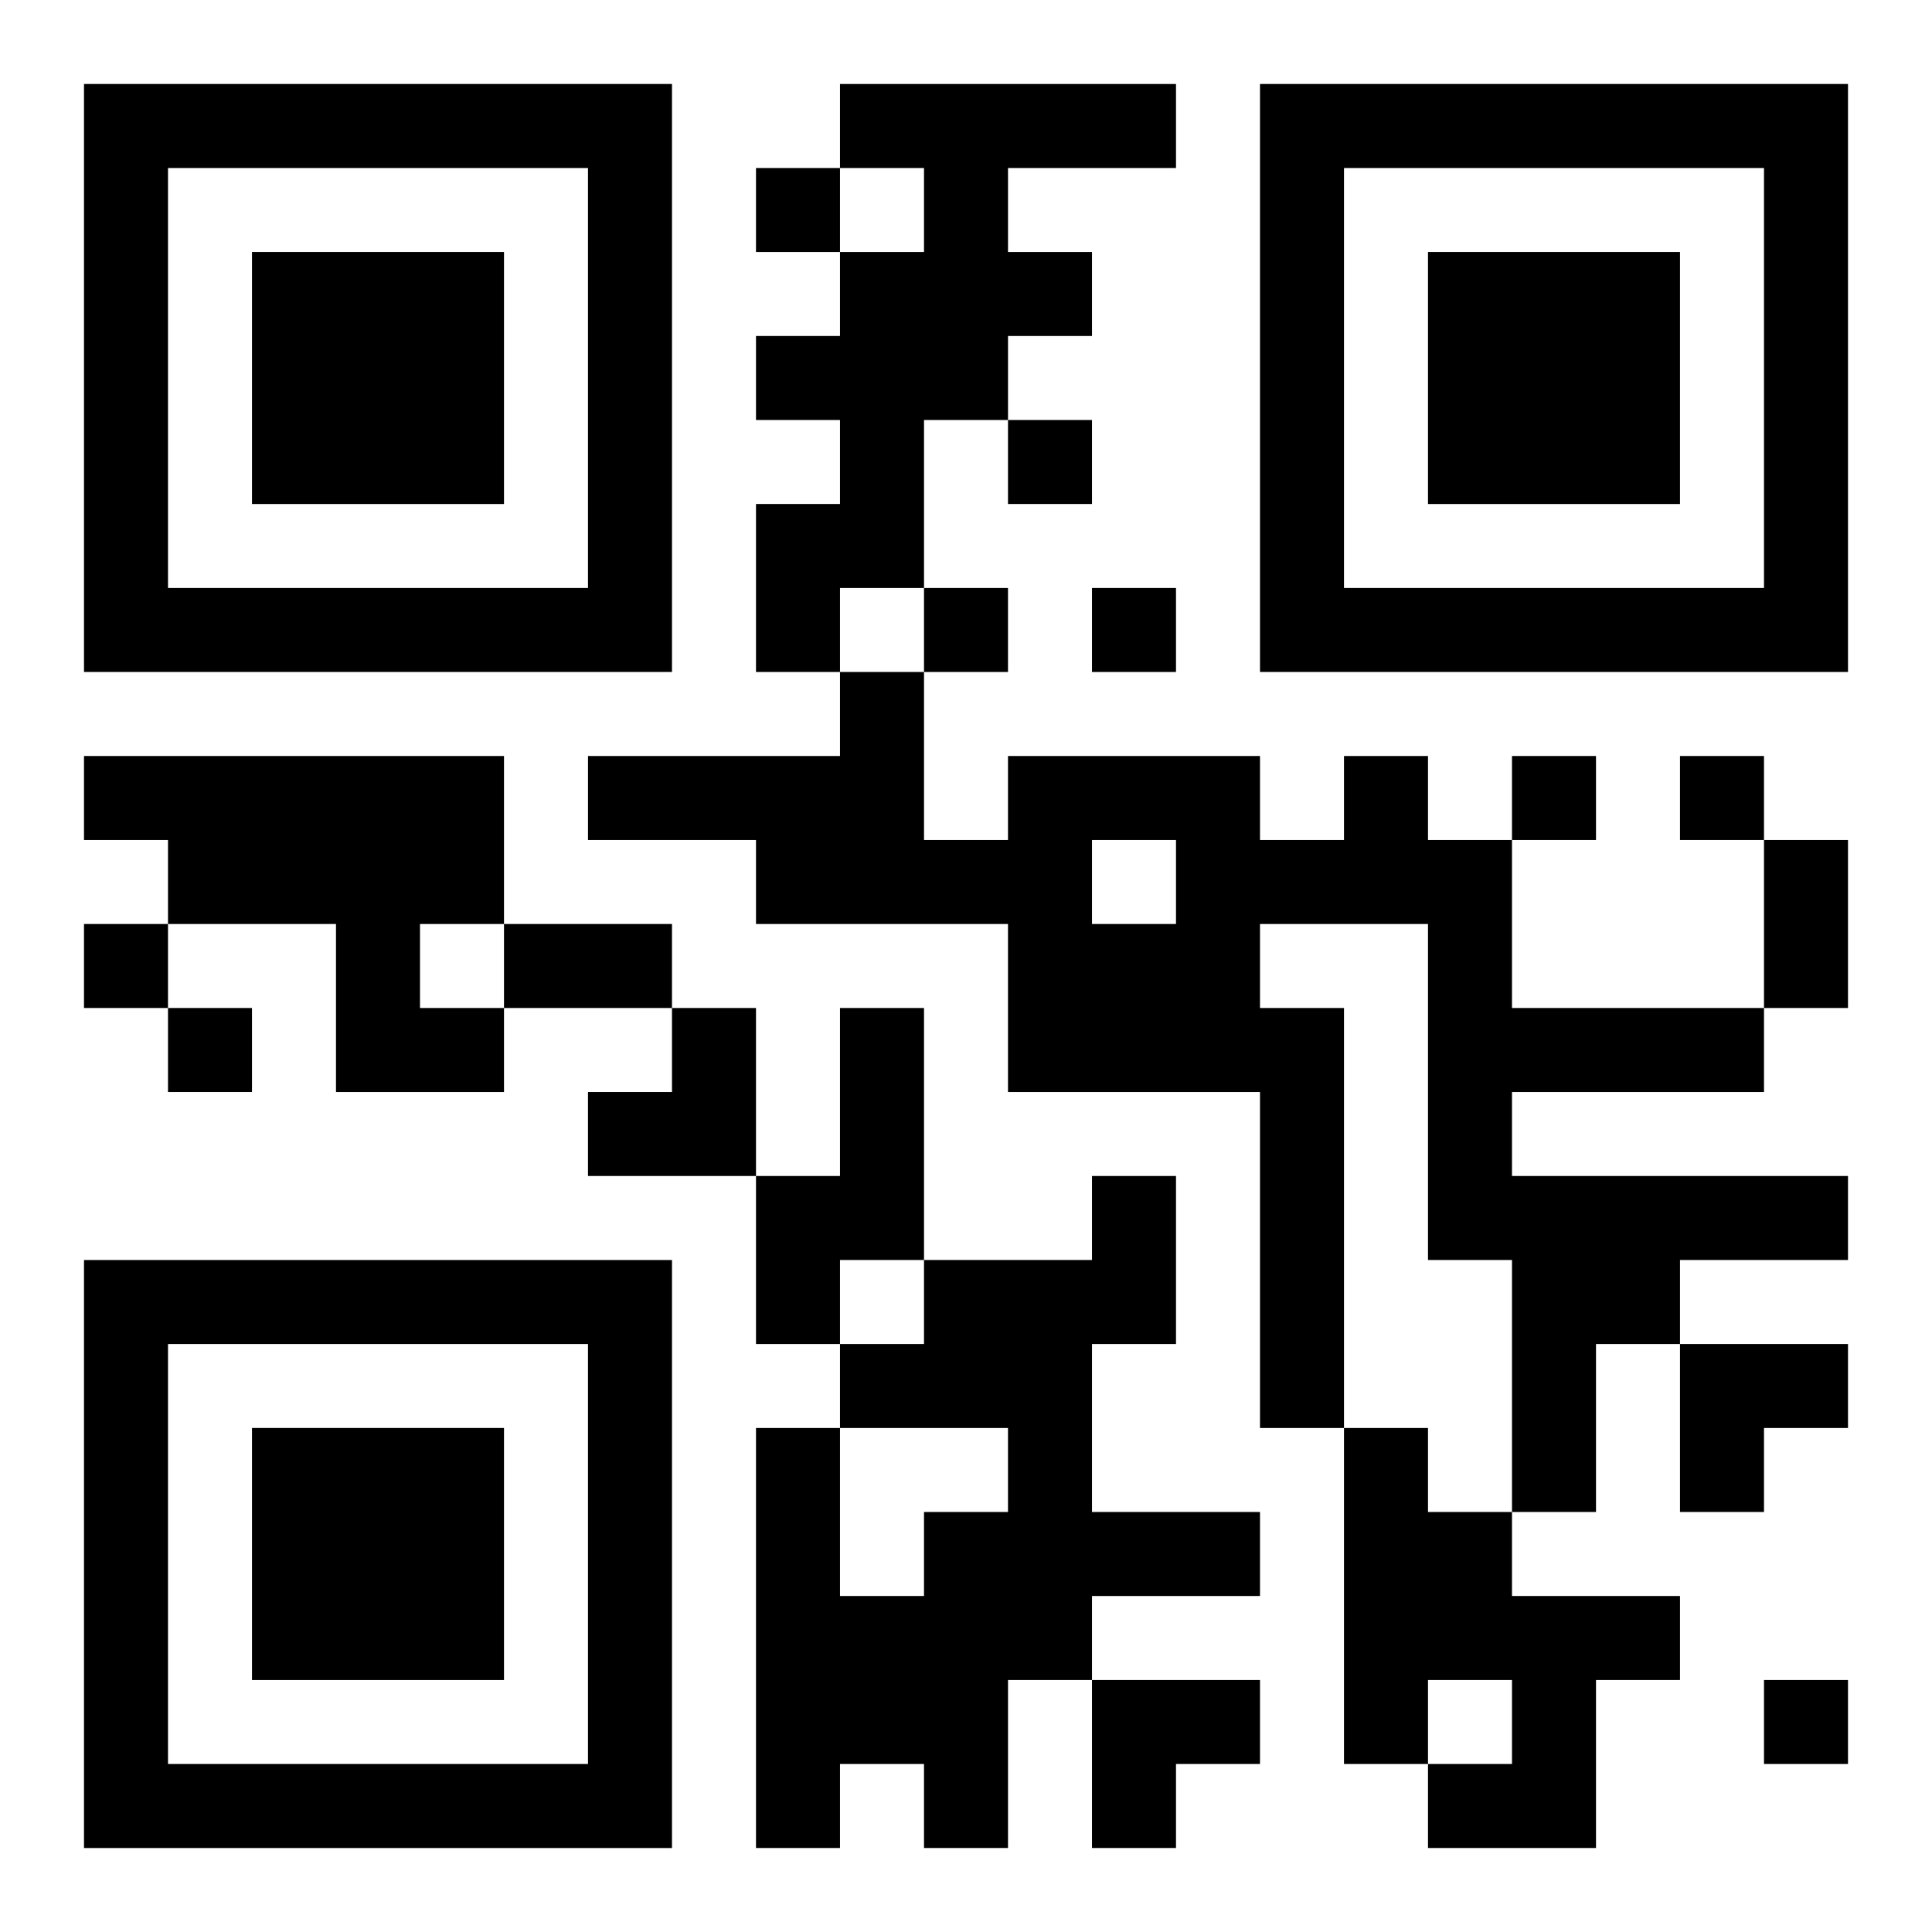
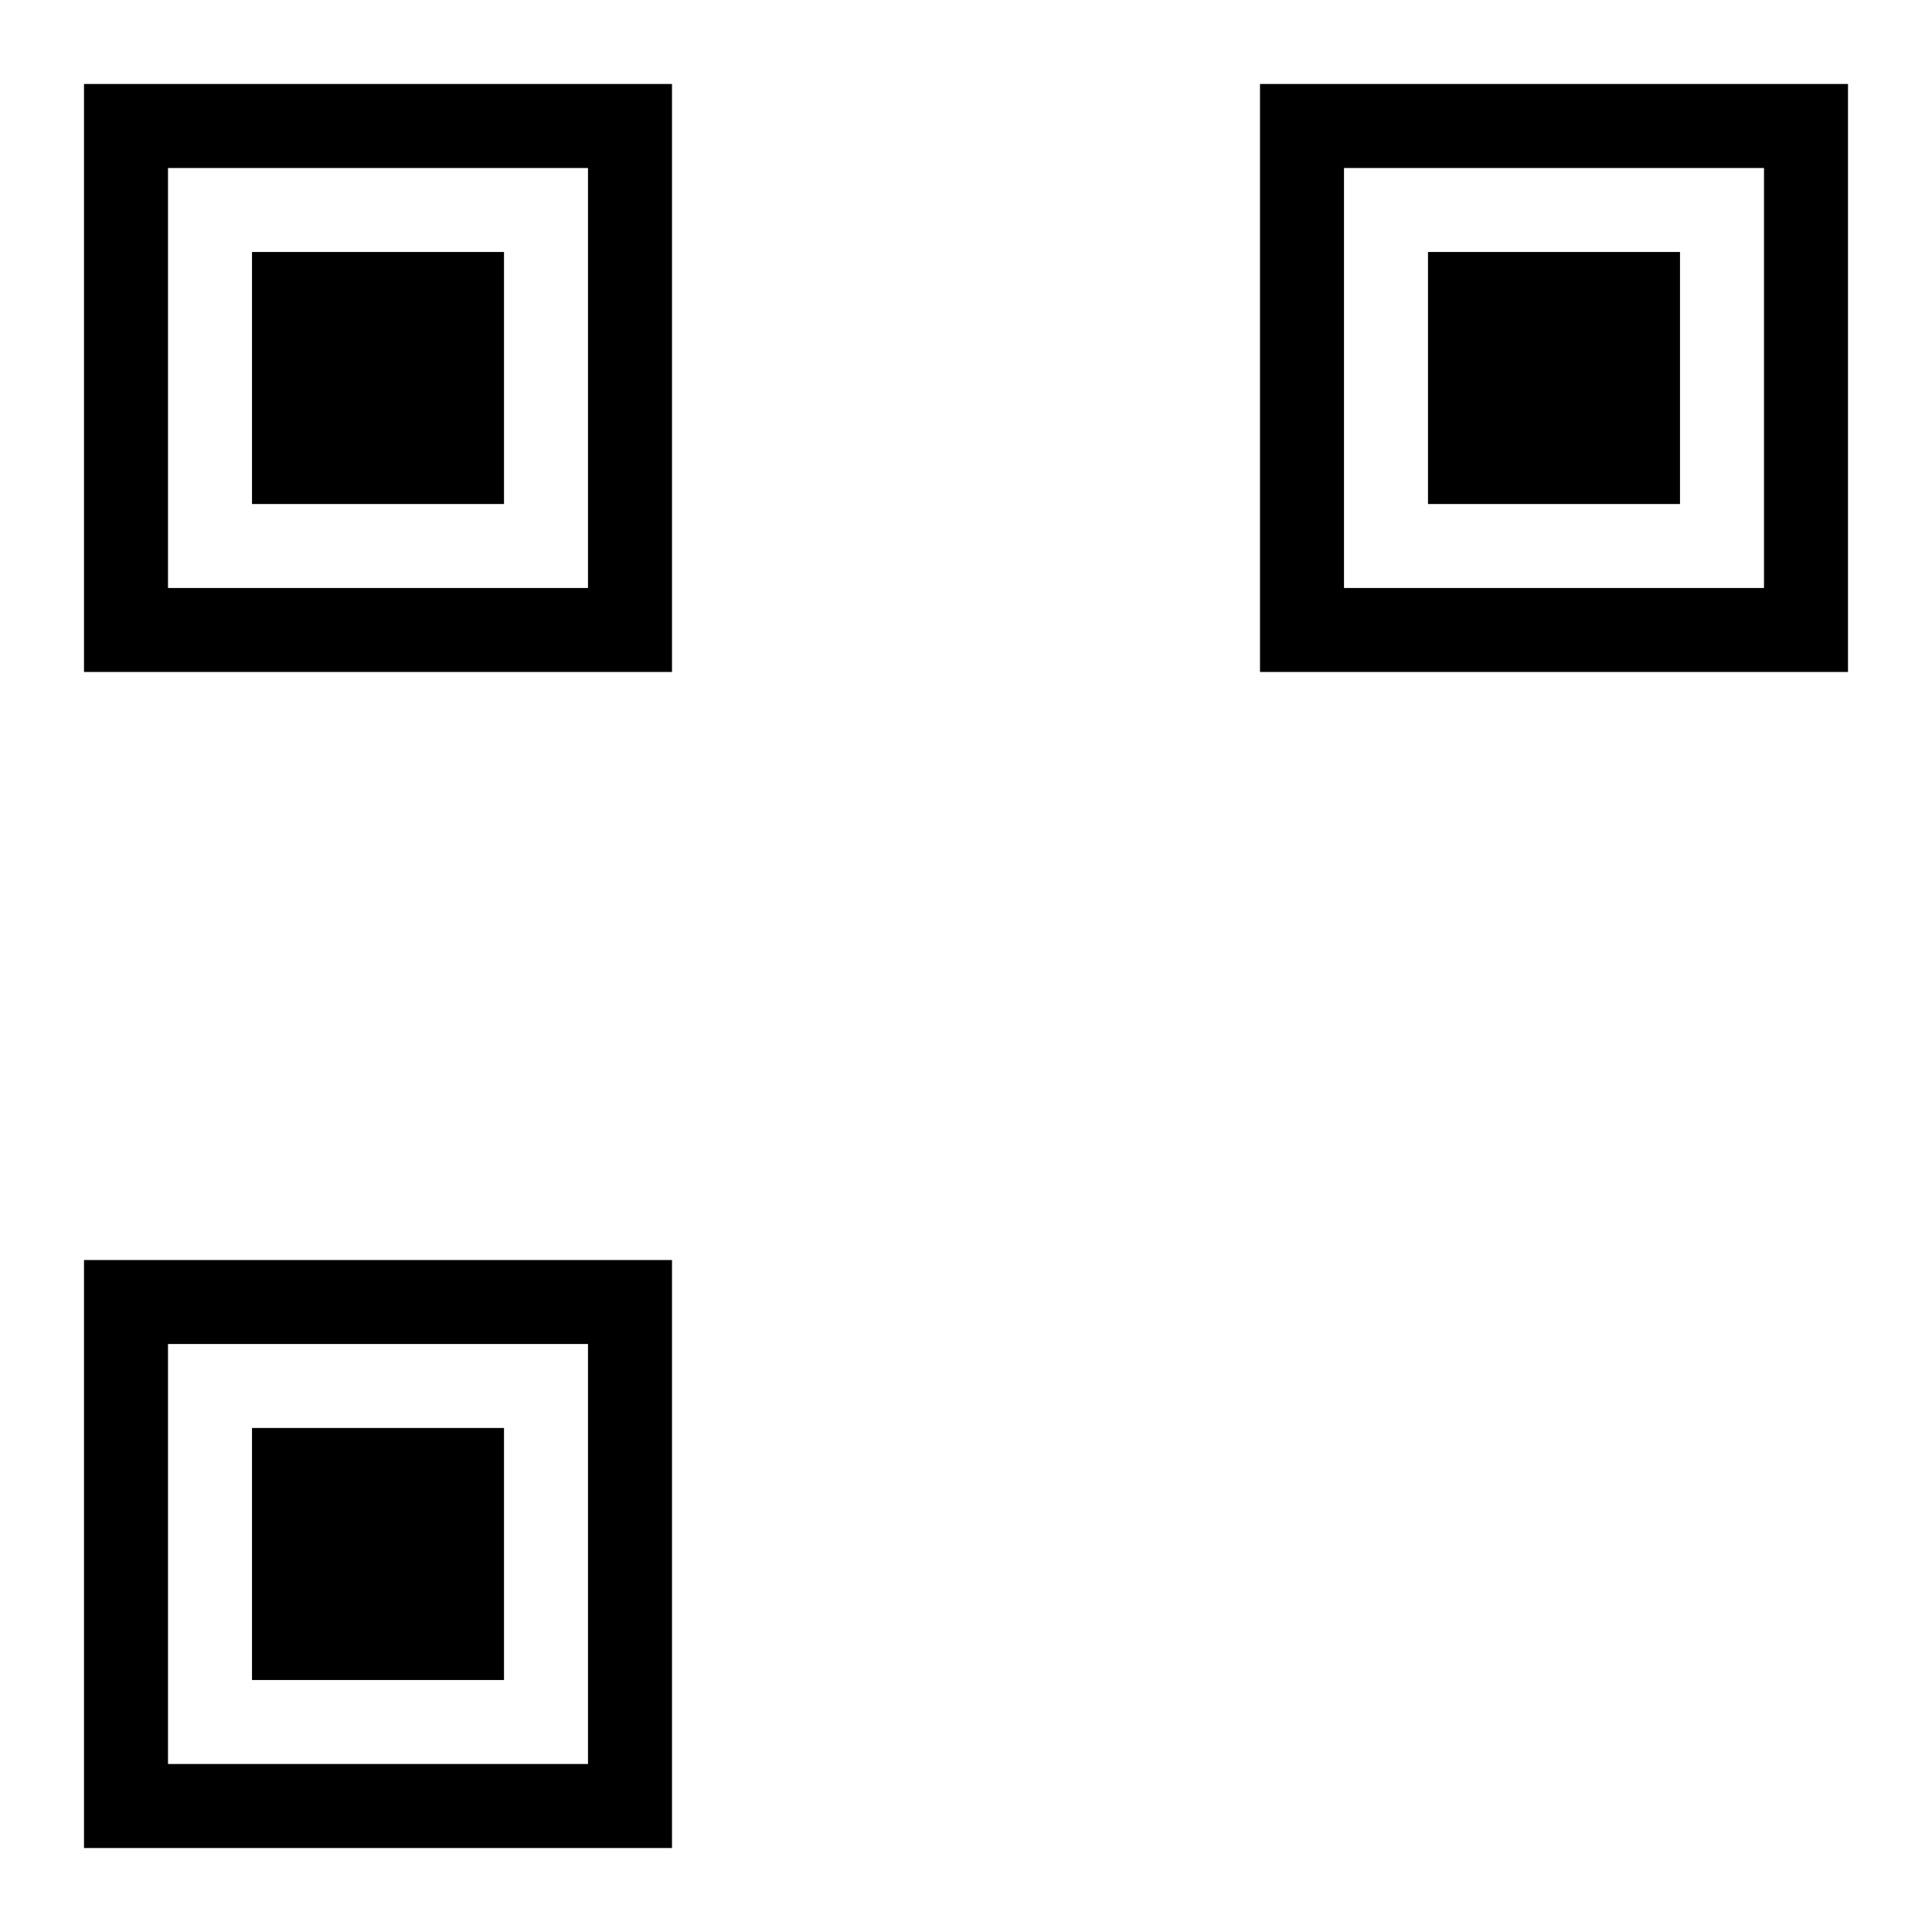
<svg xmlns="http://www.w3.org/2000/svg" xmlns:xlink="http://www.w3.org/1999/xlink" width="250" height="250" baseProfile="full" version="1.1" viewBox="-1 -1 23 23">
  <symbol id="a">
    <path d="m0 7v7h7v-7h-7zm1 1h5v5h-5v-5zm1 1v3h3v-3h-3z" />
  </symbol>
  <use y="-7" xlink:href="#a" />
  <use y="7" xlink:href="#a" />
  <use x="14" y="-7" xlink:href="#a" />
-   <path d="m9 0h4v1h-2v1h1v1h-1v1h-1v2h-1v1h-1v-2h1v-1h-1v-1h1v-1h1v-1h-1v-1m-9 8h5v2h-1v1h1v1h-2v-2h-2v-1h-1v-1m15 0h1v1h1v2h3v1h-3v1h4v1h-2v1h-1v2h-1v-3h-1v-4h-2v1h1v5h-1v-4h-3v-2h-3v-1h-2v-1h3v-1h1v2h1v-1h3v1h1v-1m-3 1v1h1v-1h-1m-3 2h1v3h-1v1h-1v-2h1v-2m3 2h1v2h-1v2h2v1h-2v1h-1v2h-1v-1h-1v1h-1v-5h1v2h1v-1h1v-1h-2v-1h1v-1h2v-1m3 3h1v1h1v1h2v1h-1v2h-2v-1h1v-1h-1v1h-1v-4m-7-15v1h1v-1h-1m3 3v1h1v-1h-1m-1 2v1h1v-1h-1m2 0v1h1v-1h-1m5 2v1h1v-1h-1m2 0v1h1v-1h-1m-19 2v1h1v-1h-1m1 1v1h1v-1h-1m19 8v1h1v-1h-1m0-10h1v2h-1v-2m-15 1h2v1h-2v-1m1 1m1 0h1v2h-2v-1h1zm12 4h2v1h-1v1h-1zm-7 4h2v1h-1v1h-1z" />
</svg>